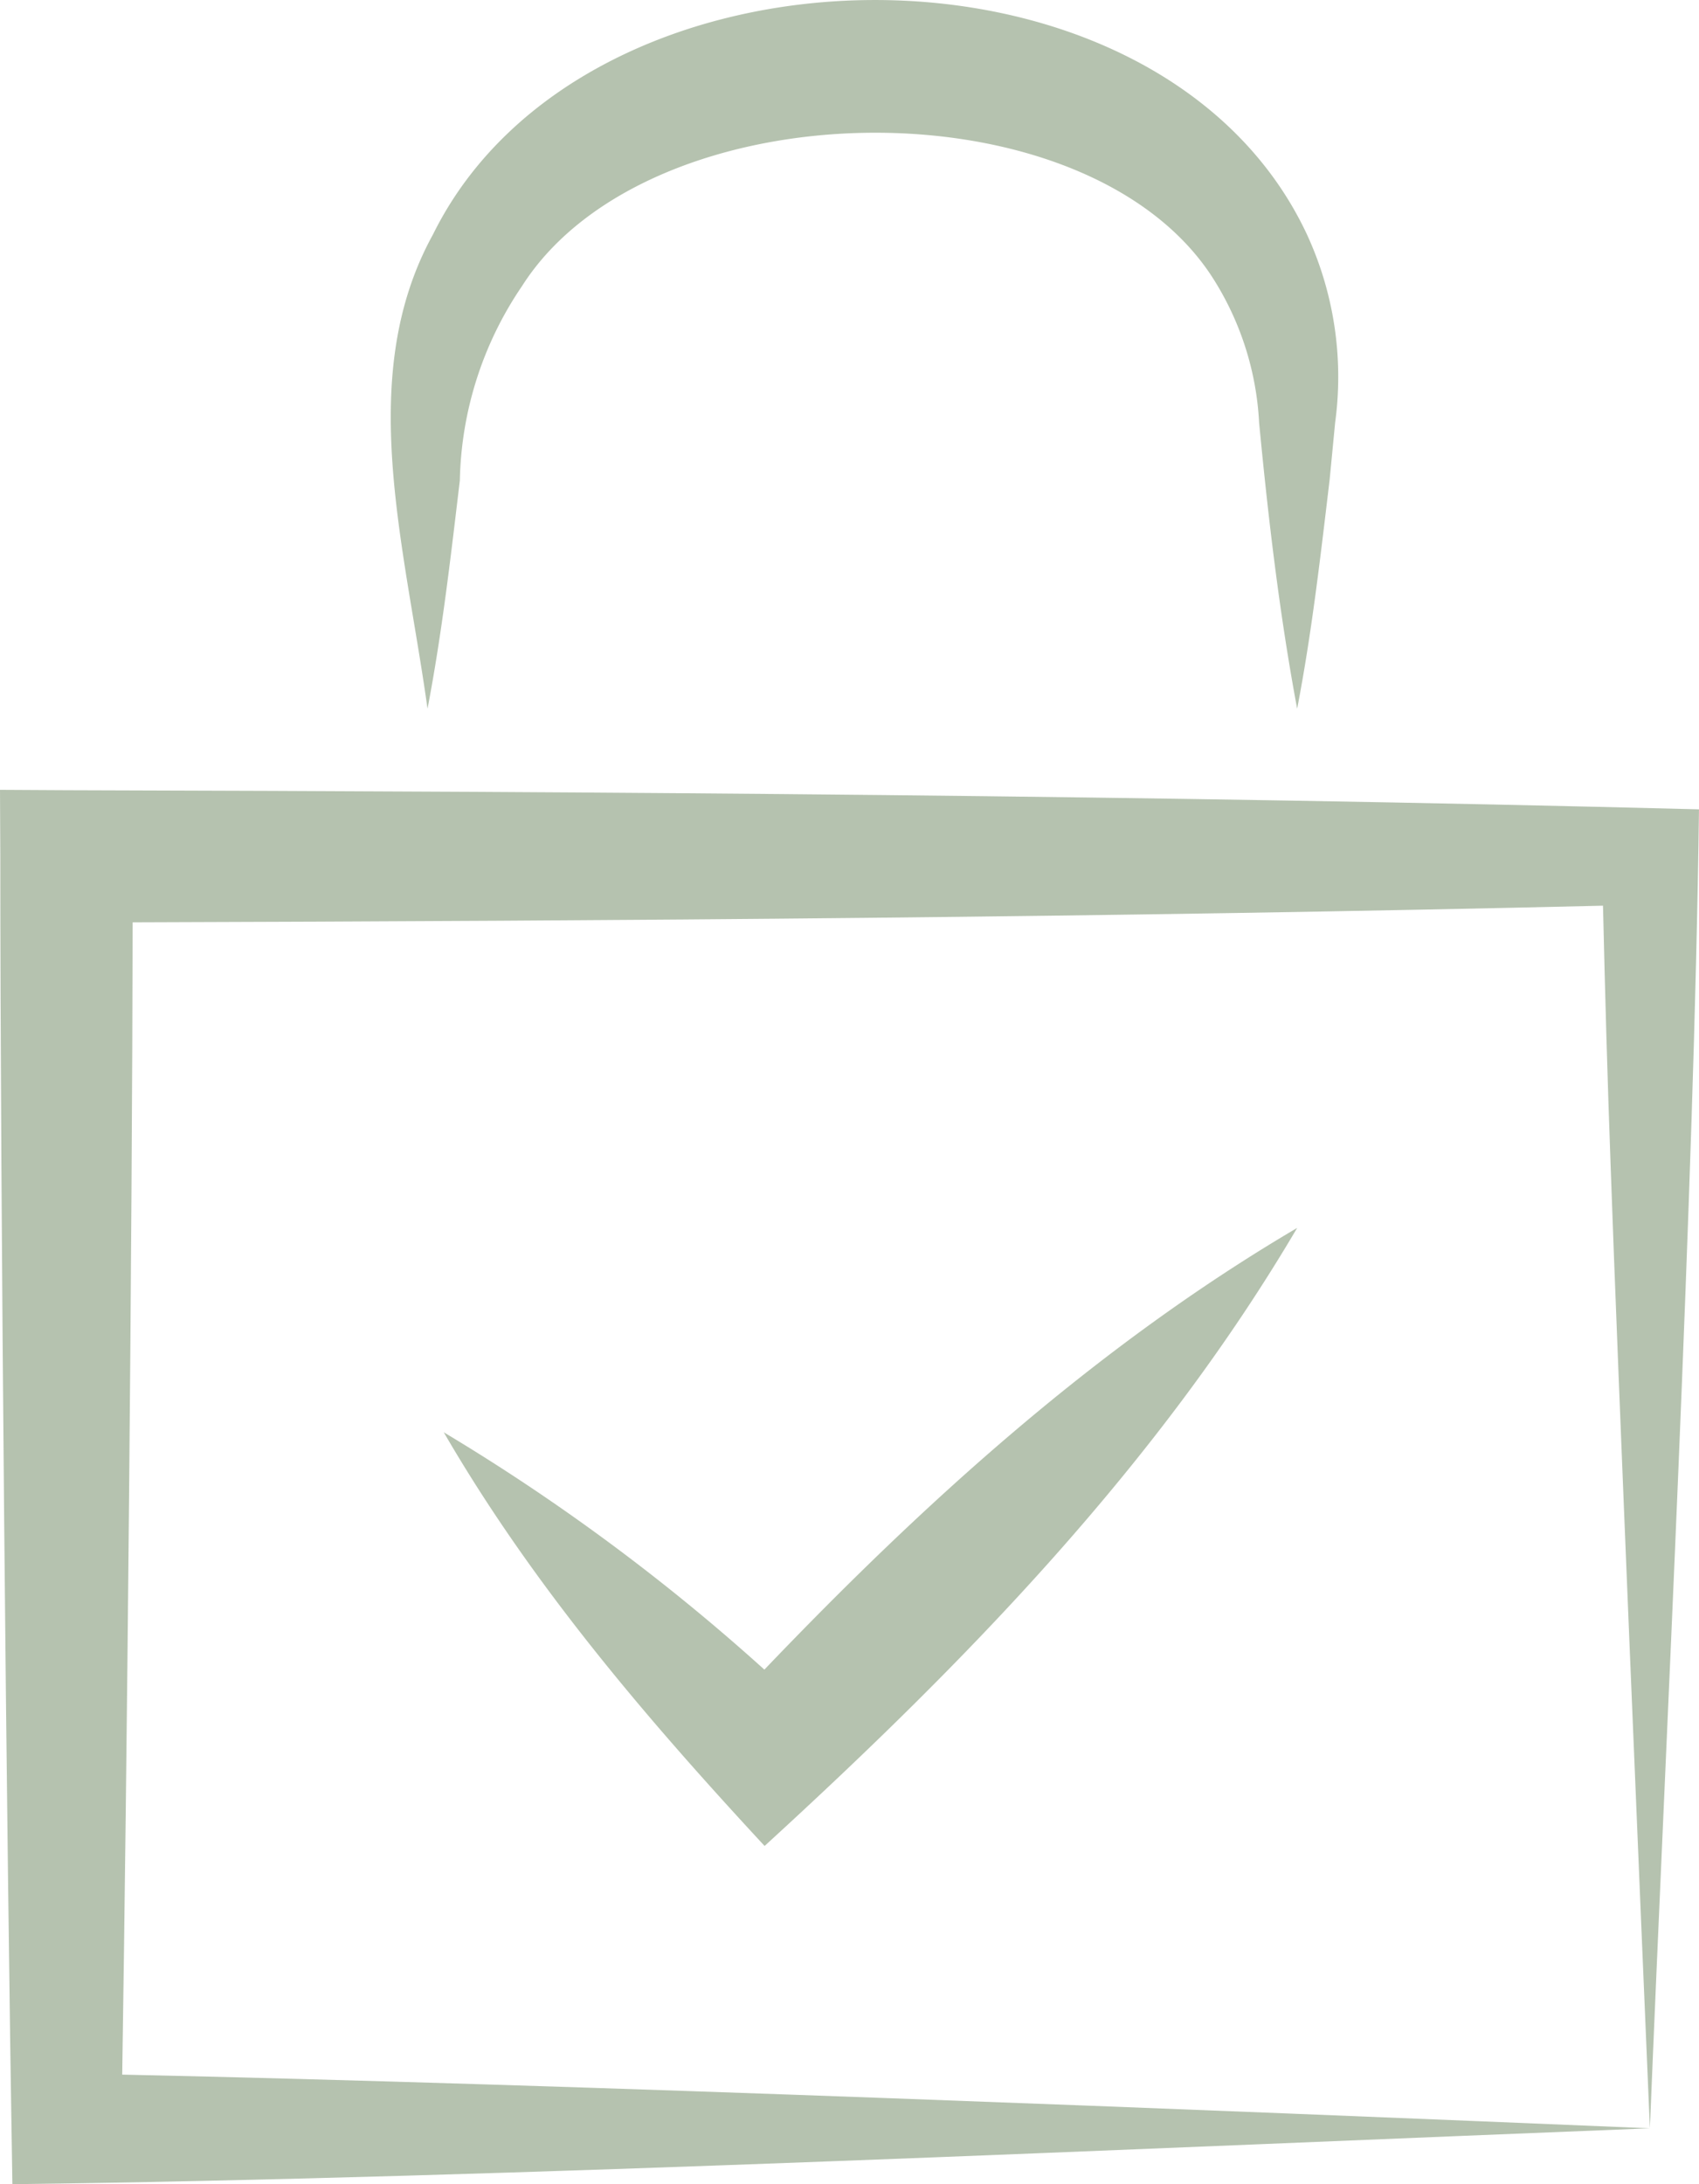
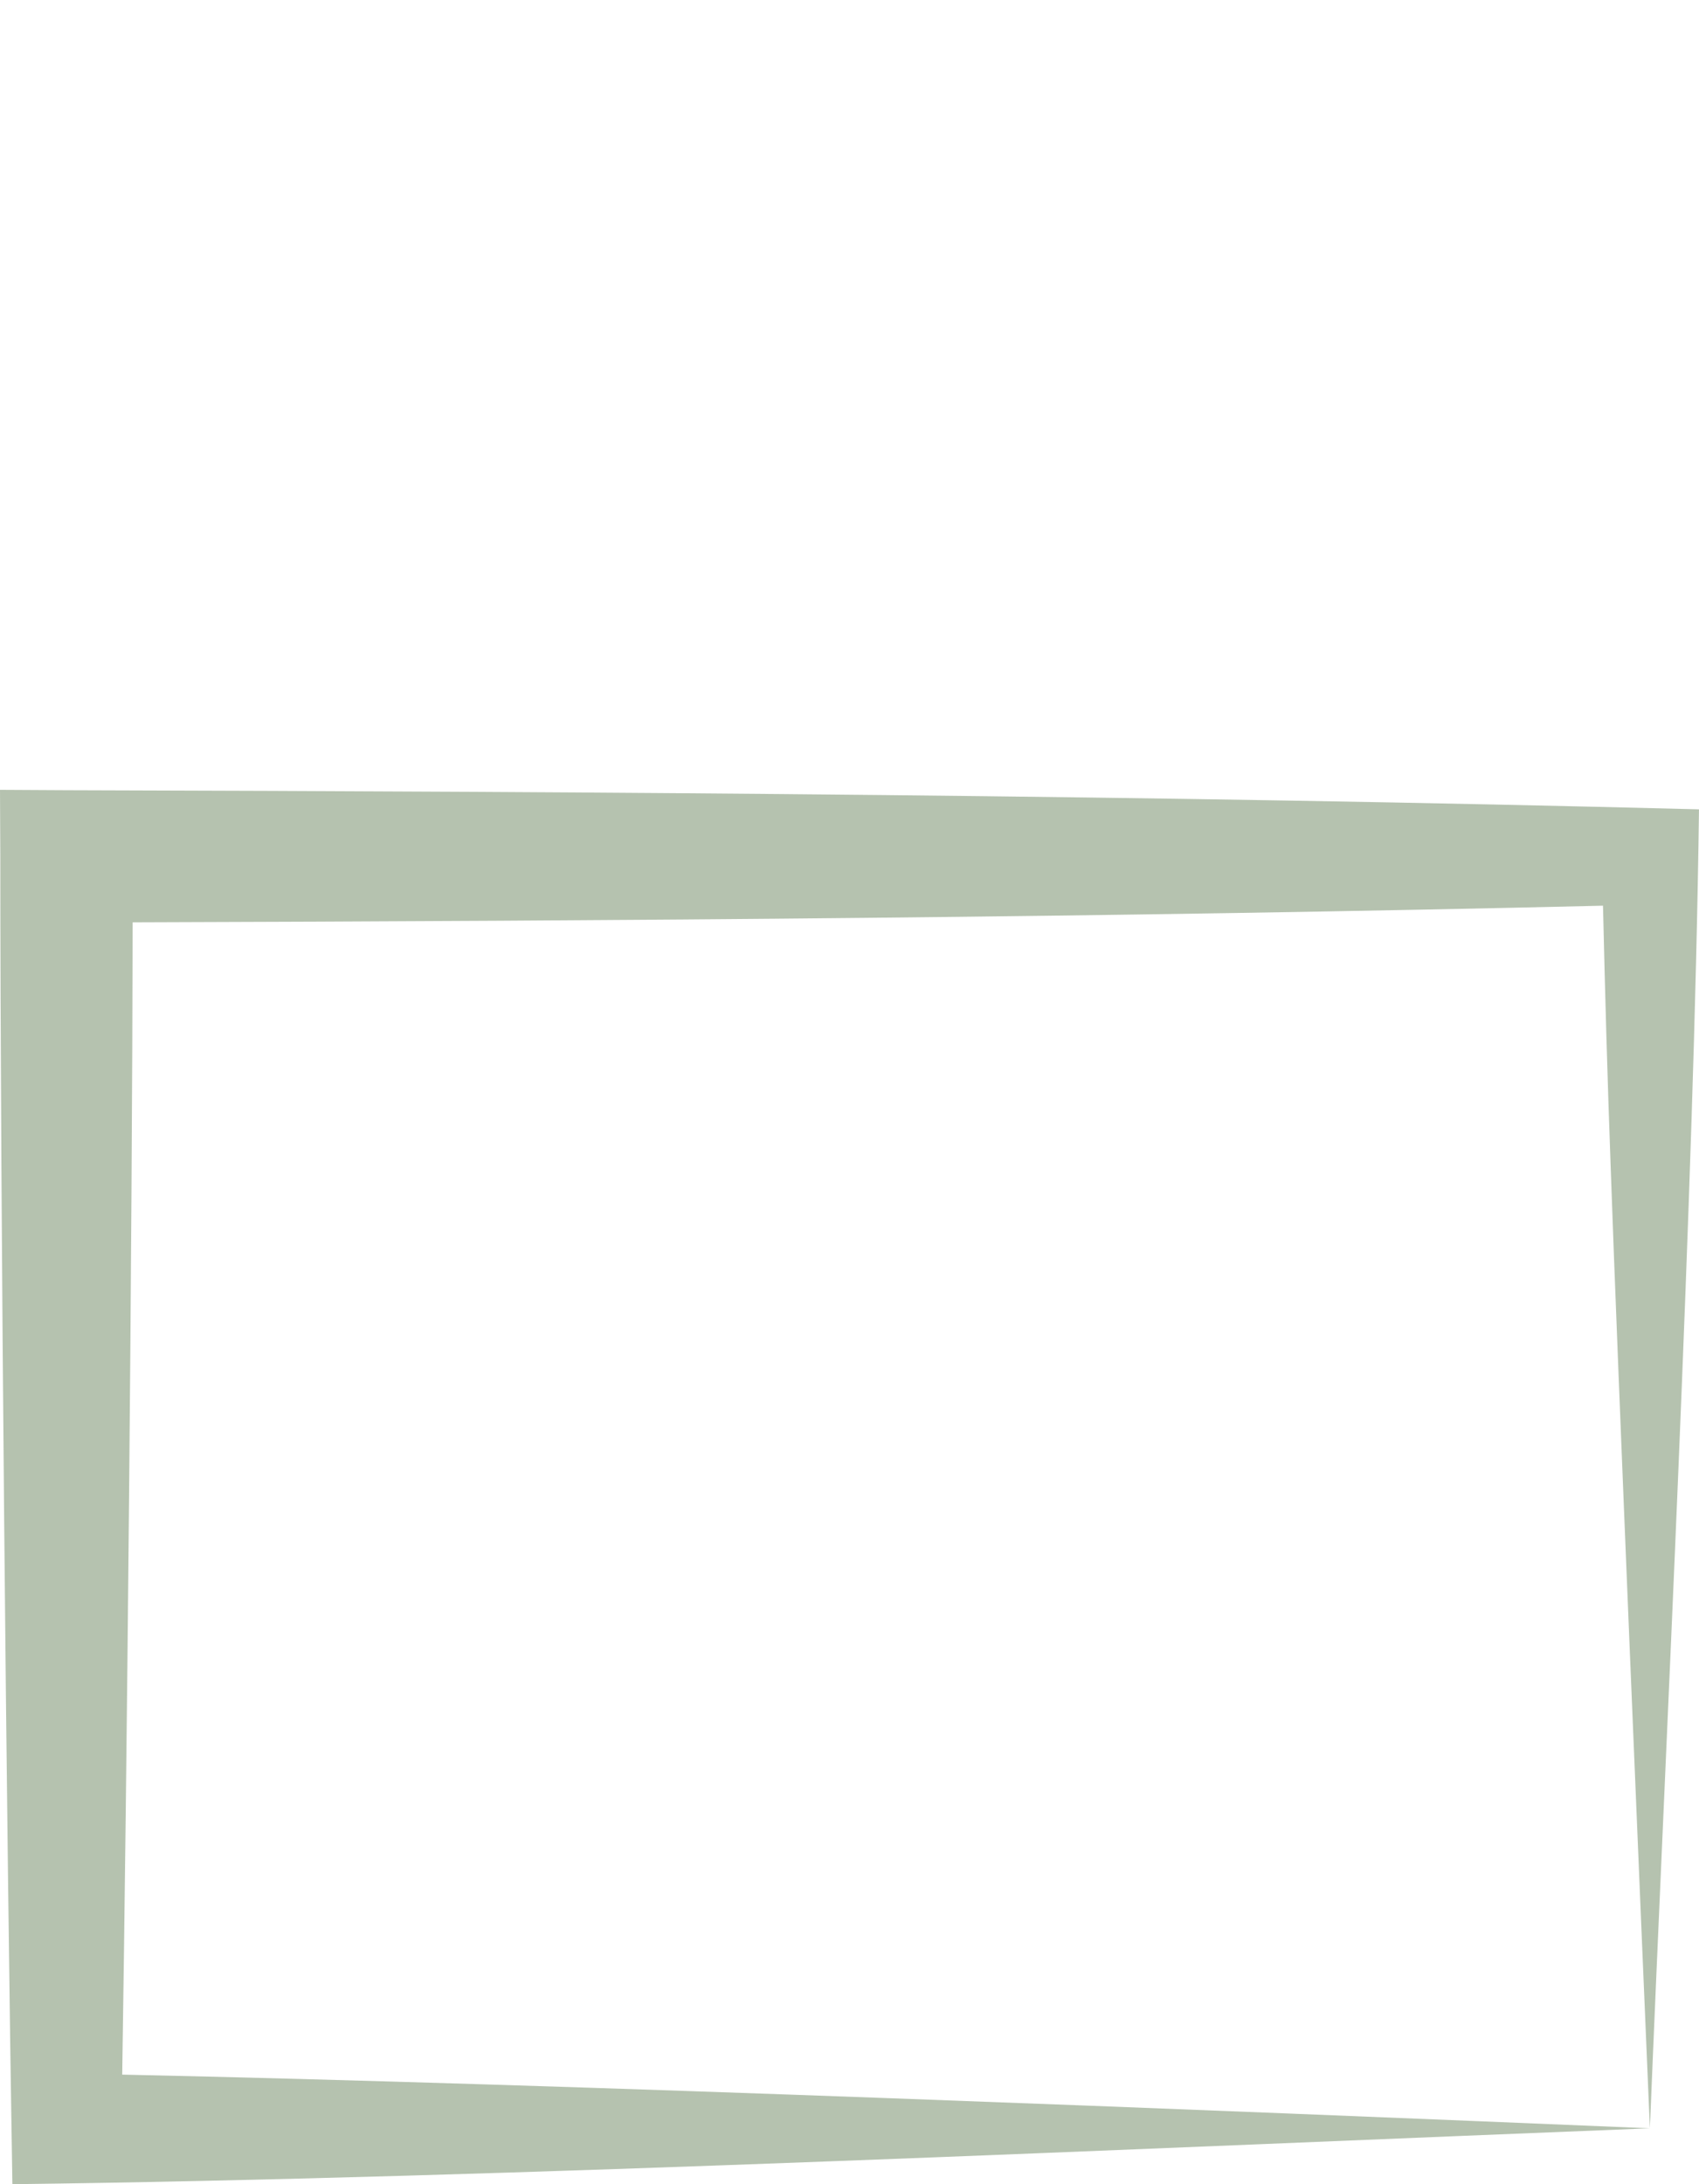
<svg xmlns="http://www.w3.org/2000/svg" width="113.969" height="146.486" viewBox="0 0 113.969 146.486">
  <g id="picto_confidentialité" data-name="picto confidentialité" transform="translate(0 0.001)">
-     <path id="Tracé_2496" data-name="Tracé 2496" d="M172.461,53.141a137.631,137.631,0,0,0-21.507-15.917C156.9,47.466,164.5,56.361,172.476,64.968c13.487-12.335,26.39-25.583,35.726-41.451-13.458,7.914-25.015,18.408-35.74,29.624" transform="translate(-121.187 58.833)" fill="rgba(54,89,38,0.37)" />
    <path id="Tracé_2497" data-name="Tracé 2497" d="M147.038,15.275l-4.46-.025.021,4.464c0,23.131.419,65.933.81,89.05,32.915-.4,76.694-2.438,109.843-3.749-29.546-1.233-72.4-2.953-102.476-3.6.32-20.651.668-56.224.7-77.28,32.879-.1,65.759-.334,98.631-1.116.135,5.825.3,11.649.515,17.52.473,13.639,2.026,50.332,2.63,64.476,1.059-26.074,2.96-62.656,3.294-88.457-36.5-.945-73-1.183-109.509-1.283" transform="translate(-142.578 37.721)" fill="rgba(54,89,38,0.37)" />
-     <path id="Tracé_2498" data-name="Tracé 2498" d="M154.588,32.566a23.987,23.987,0,0,1,4.169-13.032c8.561-13.458,38.114-13.86,46.472-.338a19.936,19.936,0,0,1,2.974,9.492c.611,6.393,1.365,12.84,2.552,19.187.988-5.117,1.567-10.231,2.178-15.349l.37-3.838a22.783,22.783,0,0,0-1.937-12.719C201.352-5.154,163.007-4.6,152.79,16.062c-5.238,9.506-1.908,20.743-.37,31.813.981-5.114,1.56-10.217,2.168-15.31" transform="translate(-123.742 -0.345)" fill="rgba(54,89,38,0.37)" />
  </g>
</svg>